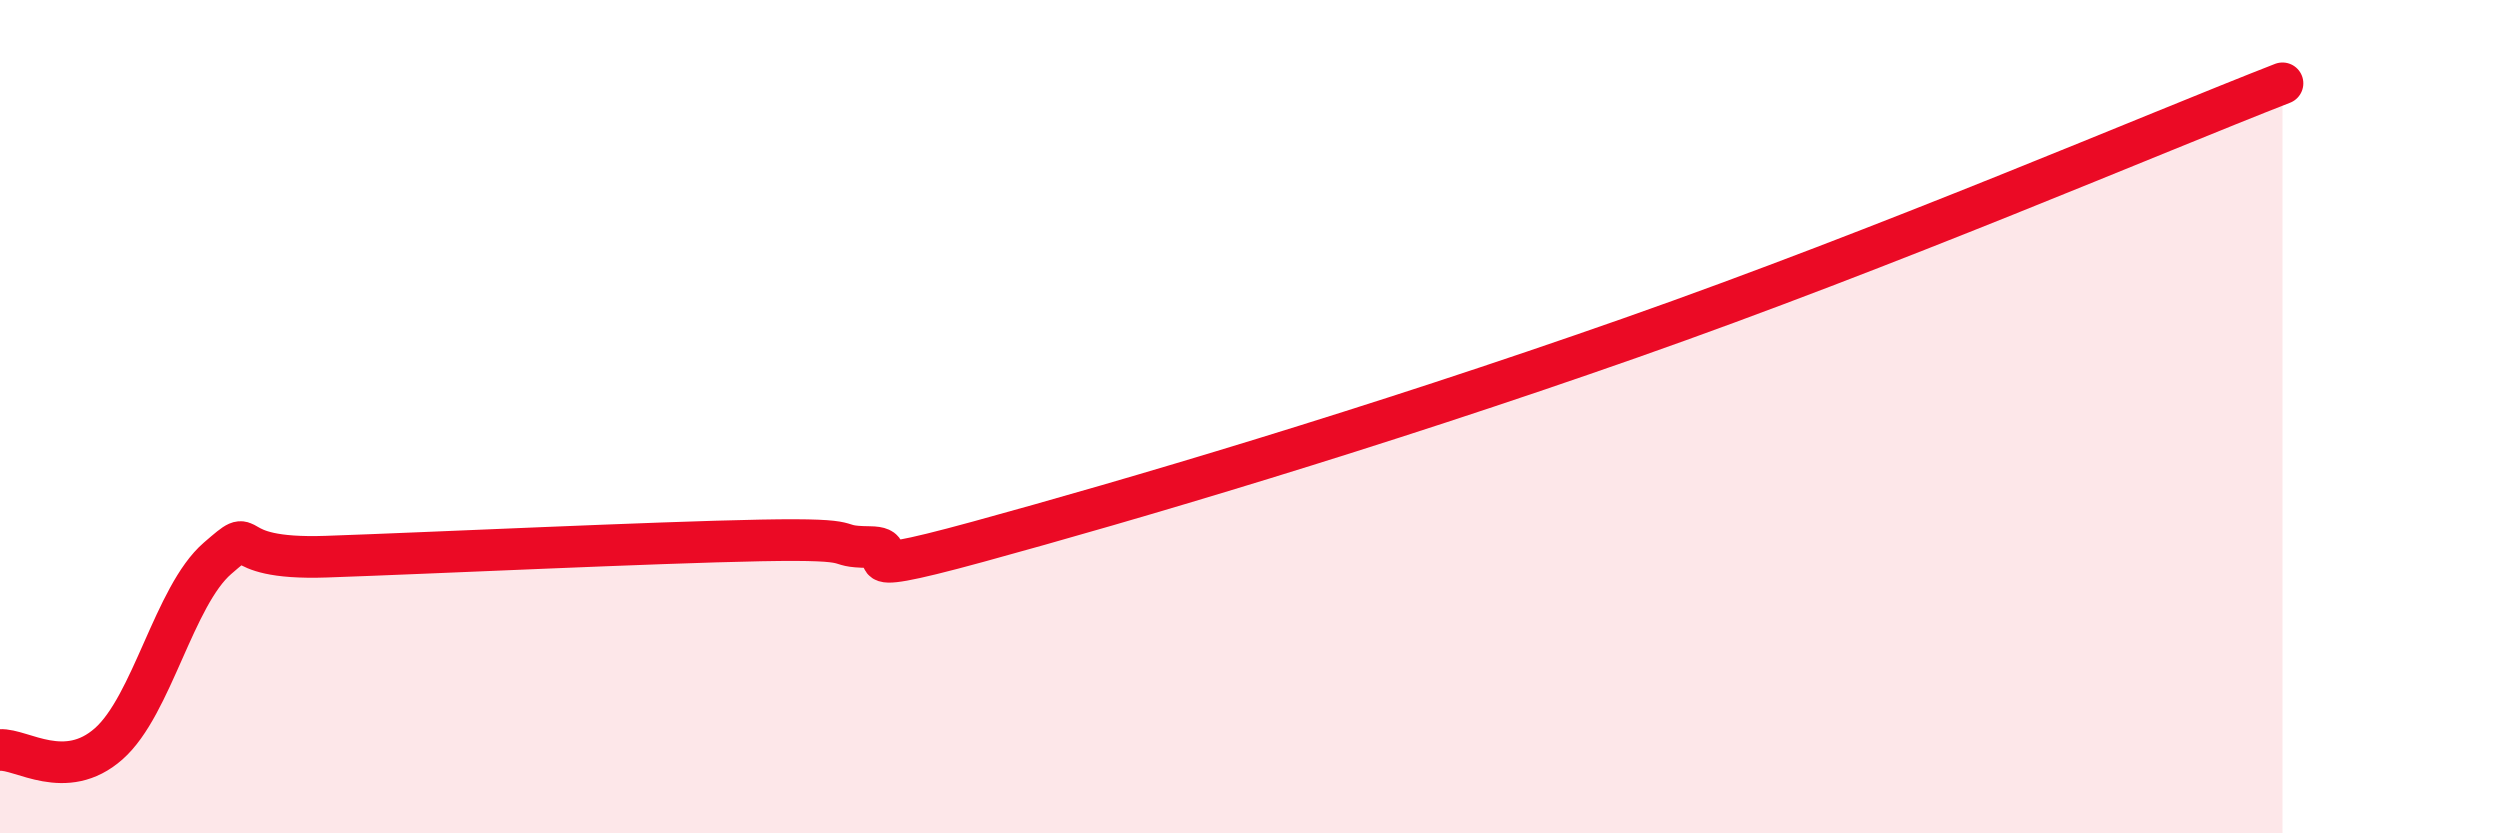
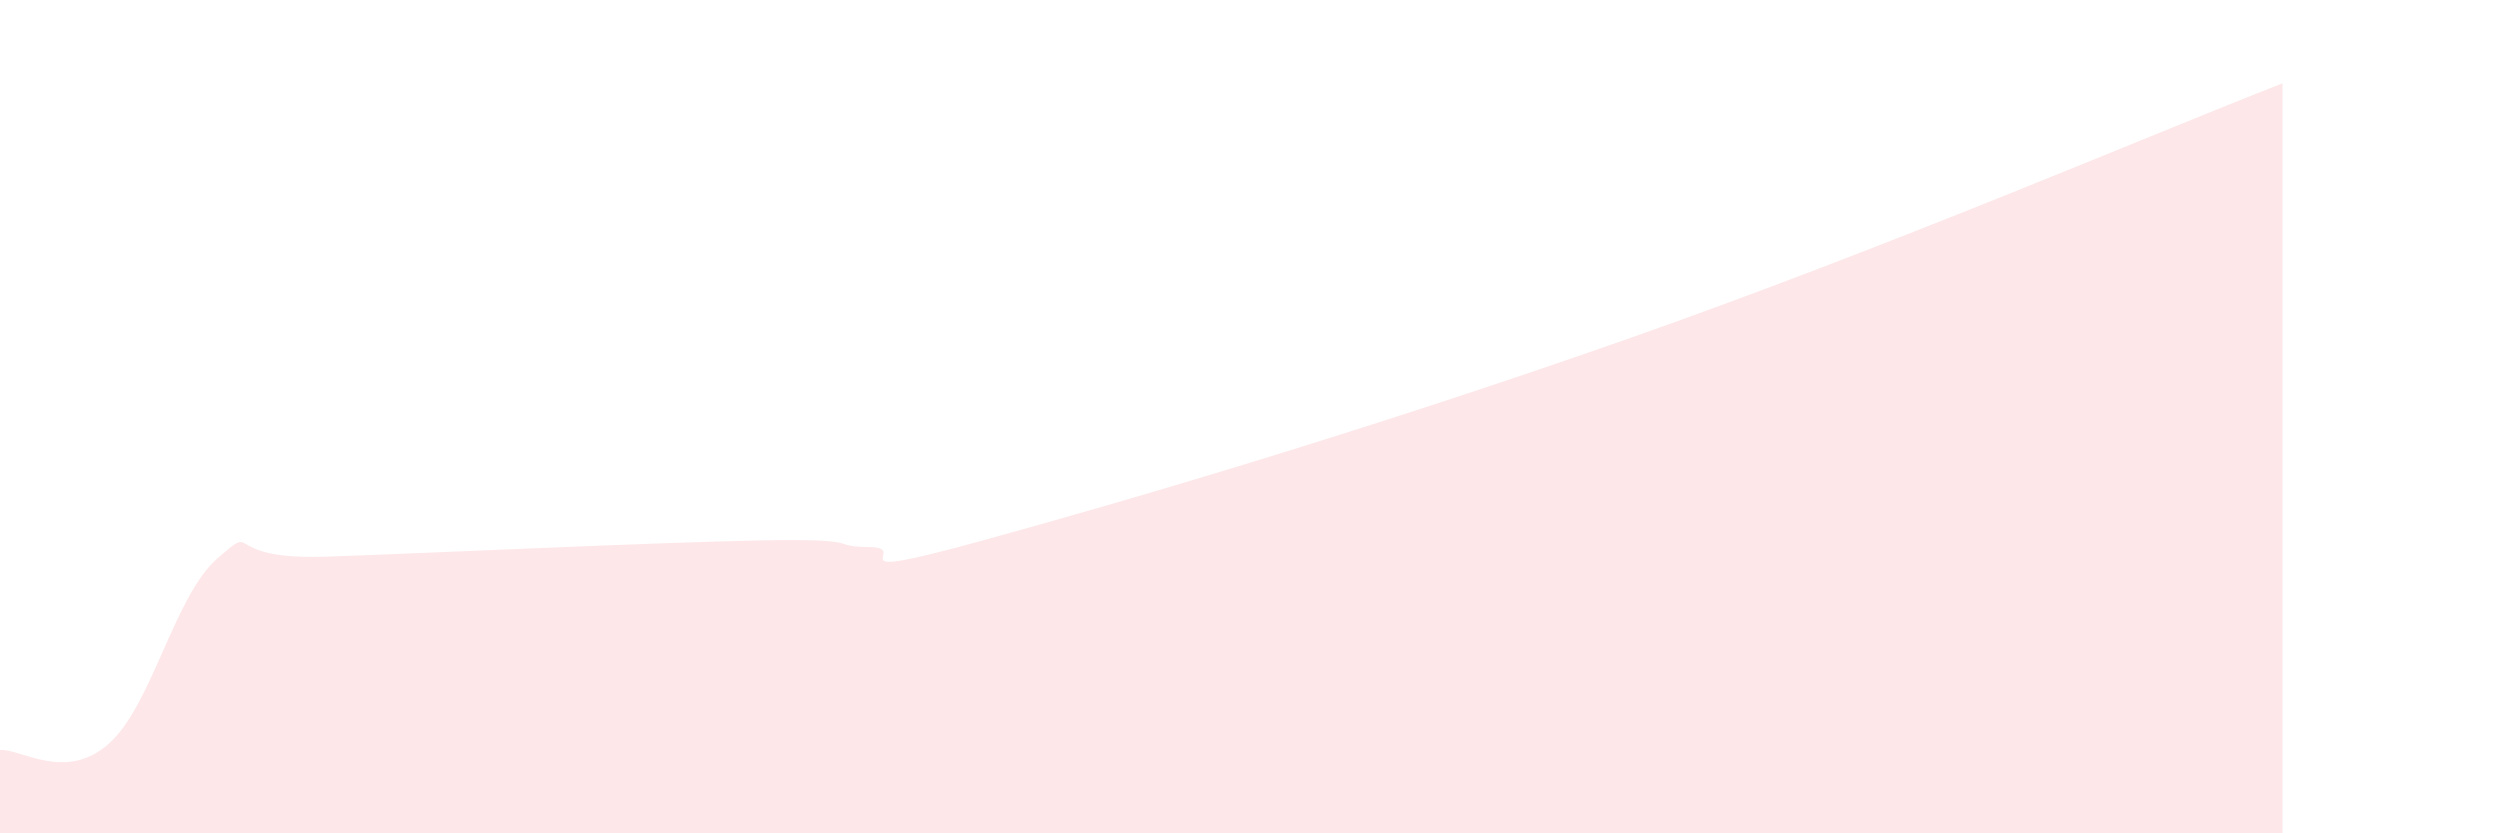
<svg xmlns="http://www.w3.org/2000/svg" width="60" height="20" viewBox="0 0 60 20">
  <path d="M 0,18 C 0.52,17.97 1.57,18.77 2.61,17.85 C 3.65,16.93 4.18,14.3 5.22,13.4 C 6.26,12.5 5.22,13.45 7.83,13.36 C 10.44,13.27 15.65,13.02 18.26,12.97 C 20.87,12.92 19.83,13.12 20.87,13.13 C 21.91,13.14 19.83,14 23.48,13 C 27.13,12 32.87,10.31 39.13,8.11 C 45.39,5.91 51.65,3.22 54.78,2L54.78 20L0 20Z" fill="#EB0A25" opacity="0.1" stroke-linecap="round" stroke-linejoin="round" />
-   <path d="M 0,18 C 0.52,17.97 1.57,18.77 2.61,17.85 C 3.65,16.93 4.18,14.3 5.22,13.4 C 6.26,12.5 5.22,13.45 7.83,13.36 C 10.44,13.27 15.65,13.02 18.26,12.97 C 20.87,12.92 19.83,13.12 20.87,13.13 C 21.91,13.14 19.83,14 23.48,13 C 27.13,12 32.87,10.31 39.13,8.11 C 45.39,5.91 51.65,3.22 54.78,2" stroke="#EB0A25" stroke-width="1" fill="none" stroke-linecap="round" stroke-linejoin="round" />
</svg>